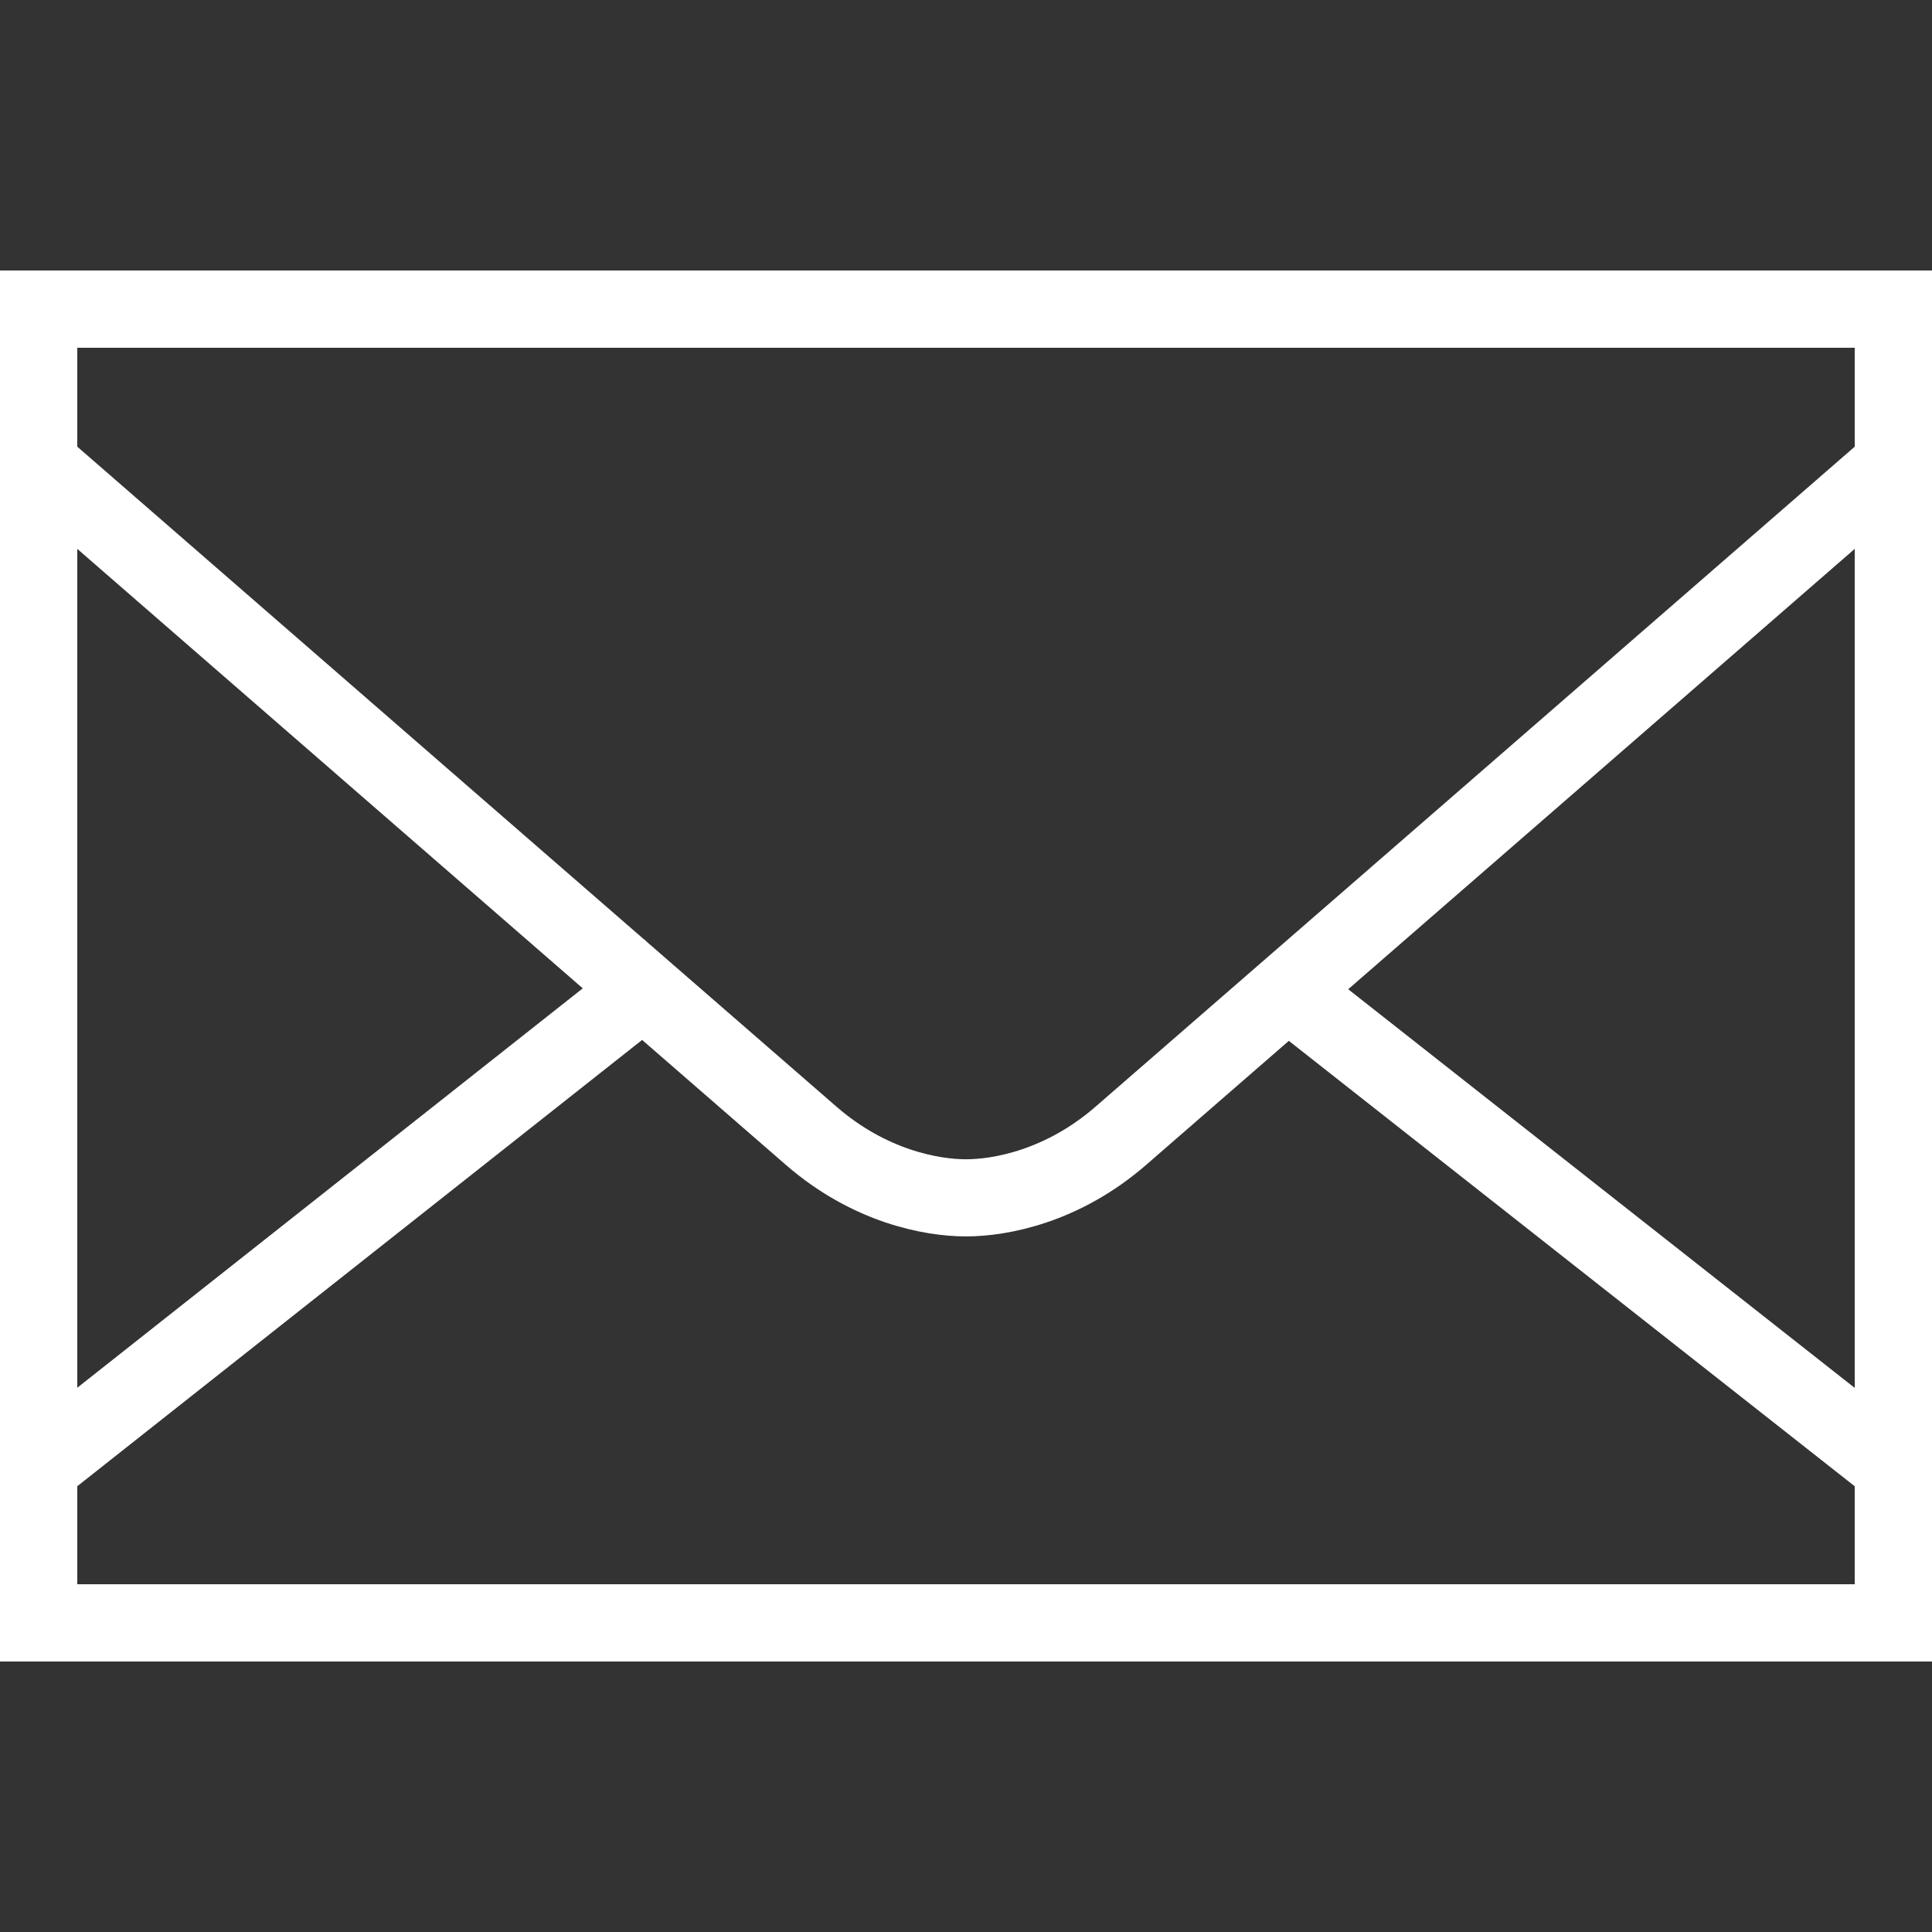
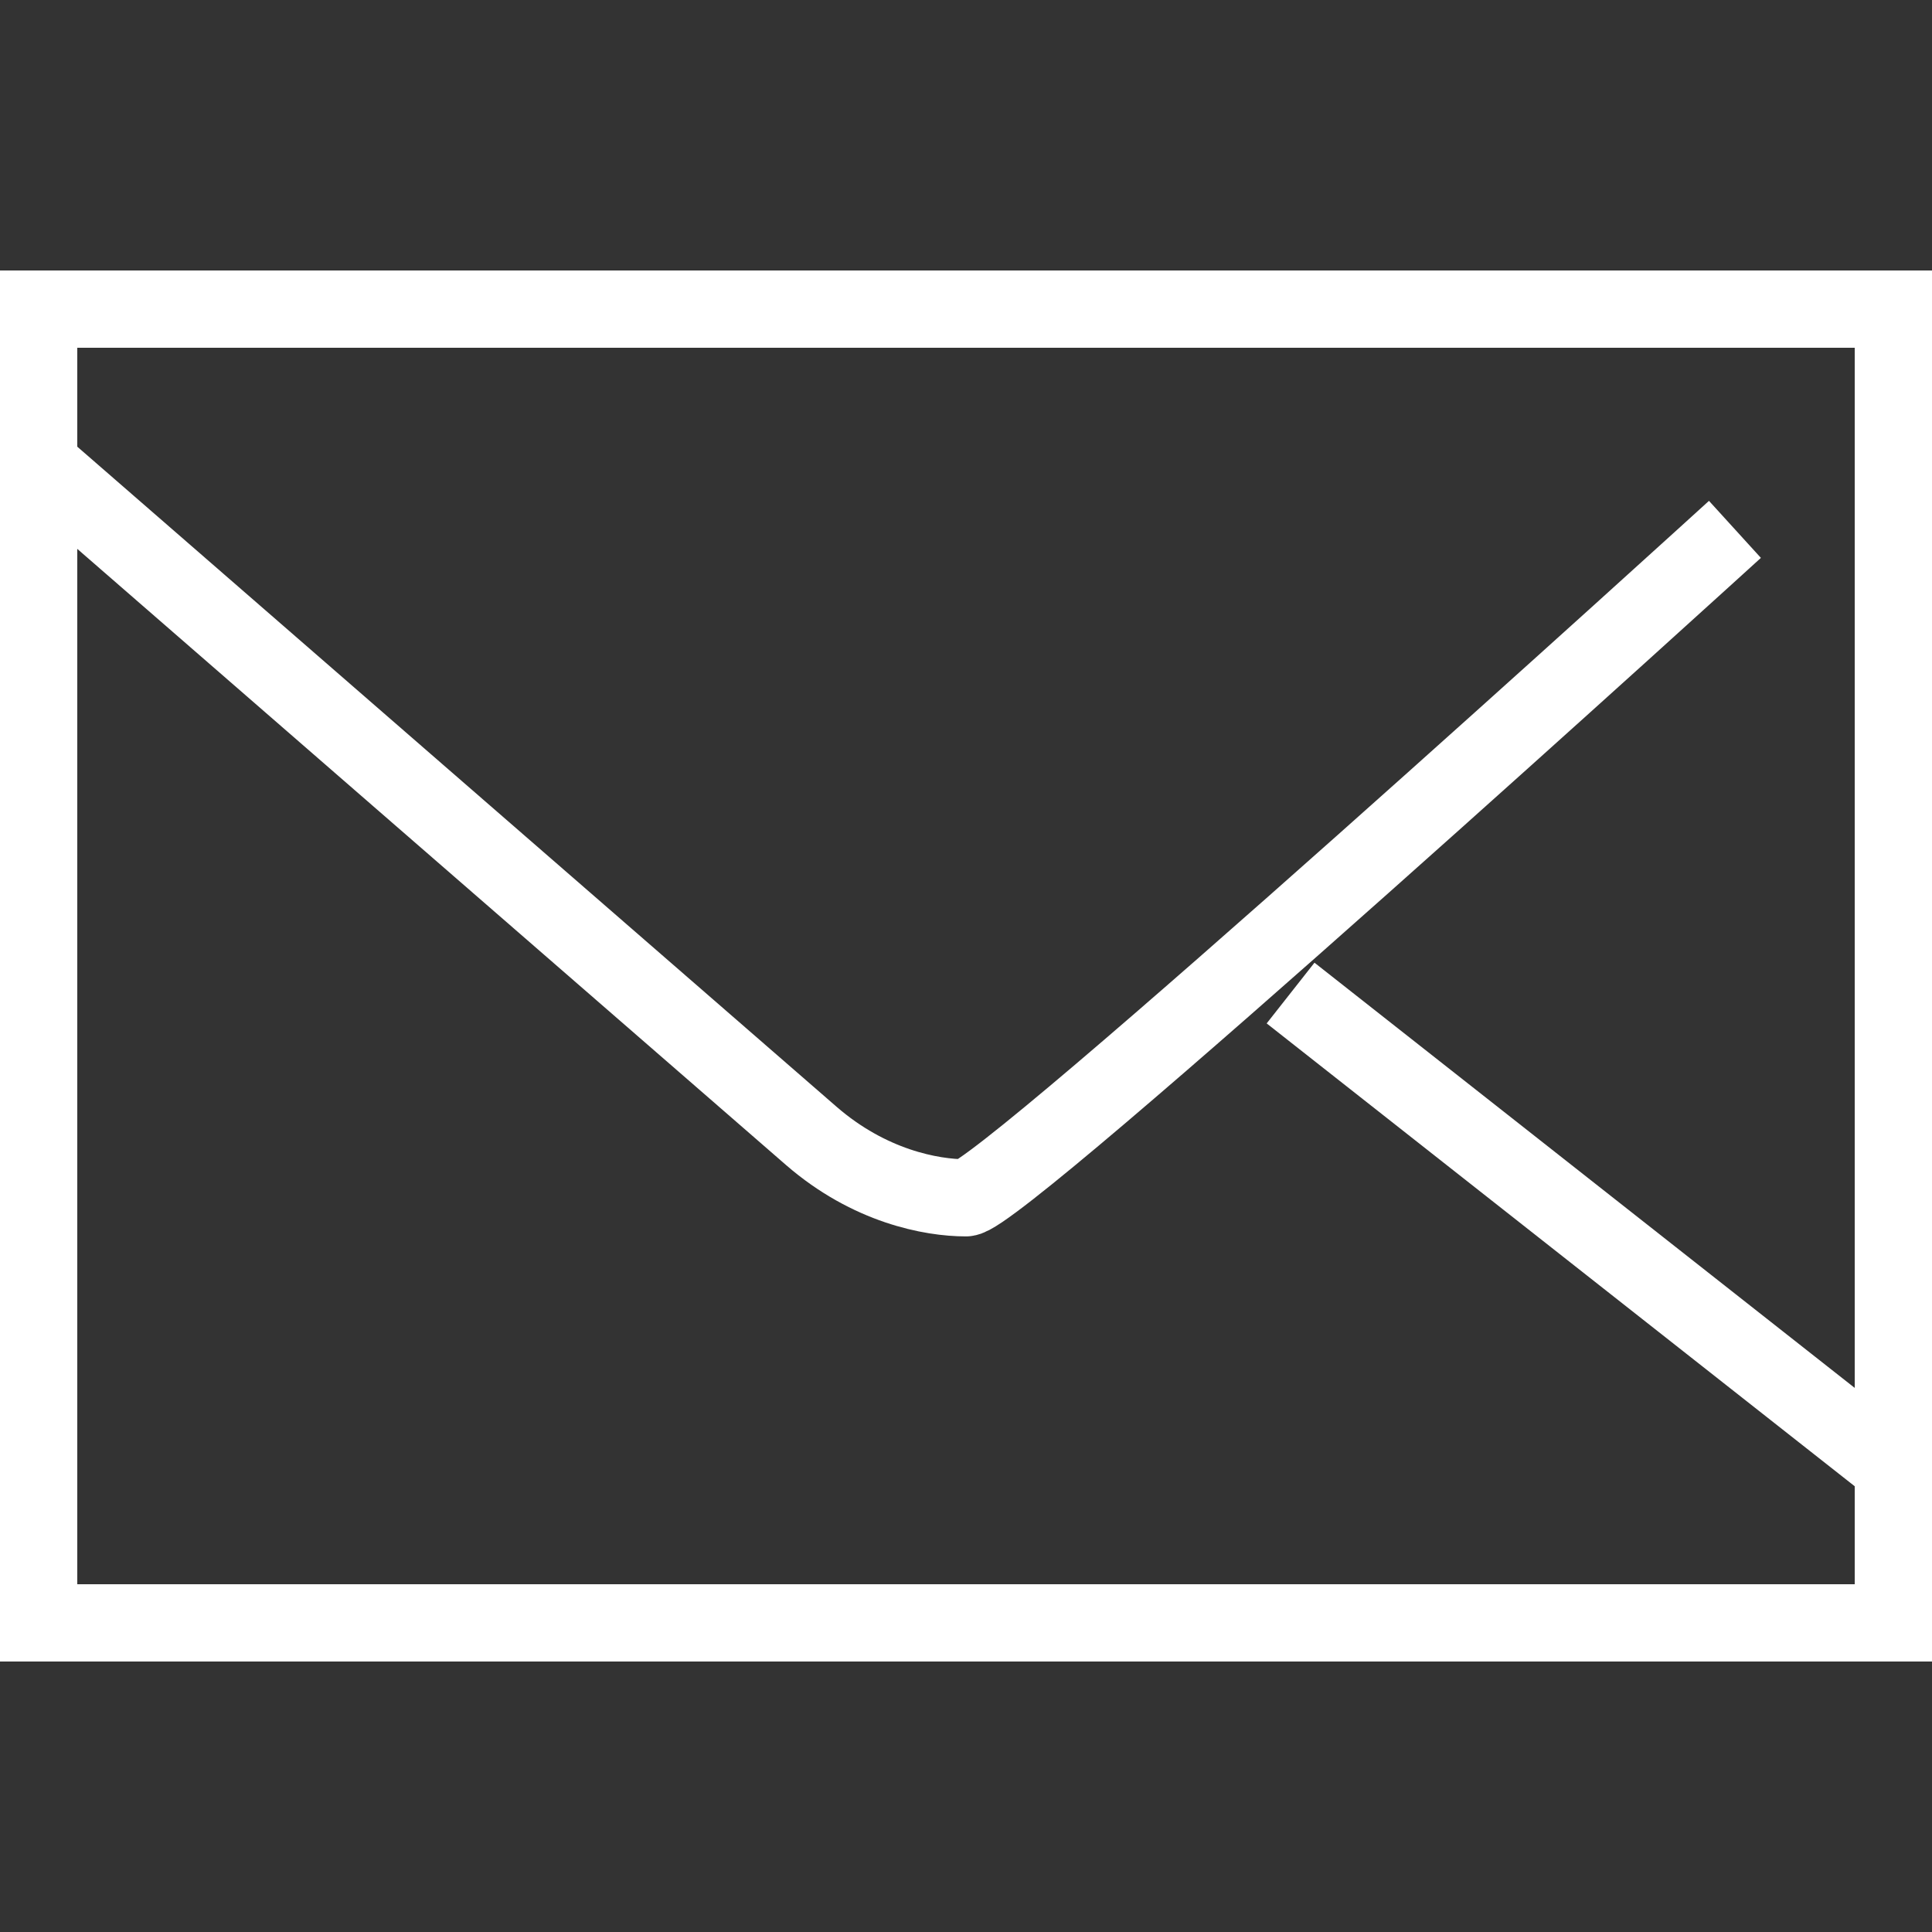
<svg xmlns="http://www.w3.org/2000/svg" version="1.1" id="Layer_1" x="0px" y="0px" viewBox="0 0 50 50" style="enable-background:new 0 0 50 50;" xml:space="preserve">
  <rect x="0" y="0" width="50" height="50" fill="#333333" stroke="none" />
  <style type="text/css">
	.st0{fill:none;stroke:#FFFFFF;stroke-width:2;stroke-linecap:round;stroke-miterlimit:10;}
	.st1{fill:none;}
	.st2{fill:none;stroke:#FFFFFF;stroke-width:2;stroke-miterlimit:10;}
	.st3{fill:none;stroke:#FFFFFF;stroke-width:1.996;stroke-miterlimit:10;}
</style>
  <rect x="1" y="8" class="st0" width="48" height="34" />
-   <rect class="st1" width="50" height="50" />
  <line class="st2" x1="33.4" y1="25.7" x2="48.9" y2="37.9" />
-   <line class="st2" x1="1.1" y1="37.9" x2="17.3" y2="25.1" />
-   <path class="st3" d="M1.1,12.1c0,0,18.4,16,19.9,17.3s3.1,1.6,4,1.6s2.5-0.3,4-1.6s19.9-17.3,19.9-17.3" />
+   <path class="st3" d="M1.1,12.1c0,0,18.4,16,19.9,17.3s3.1,1.6,4,1.6s19.9-17.3,19.9-17.3" />
</svg>